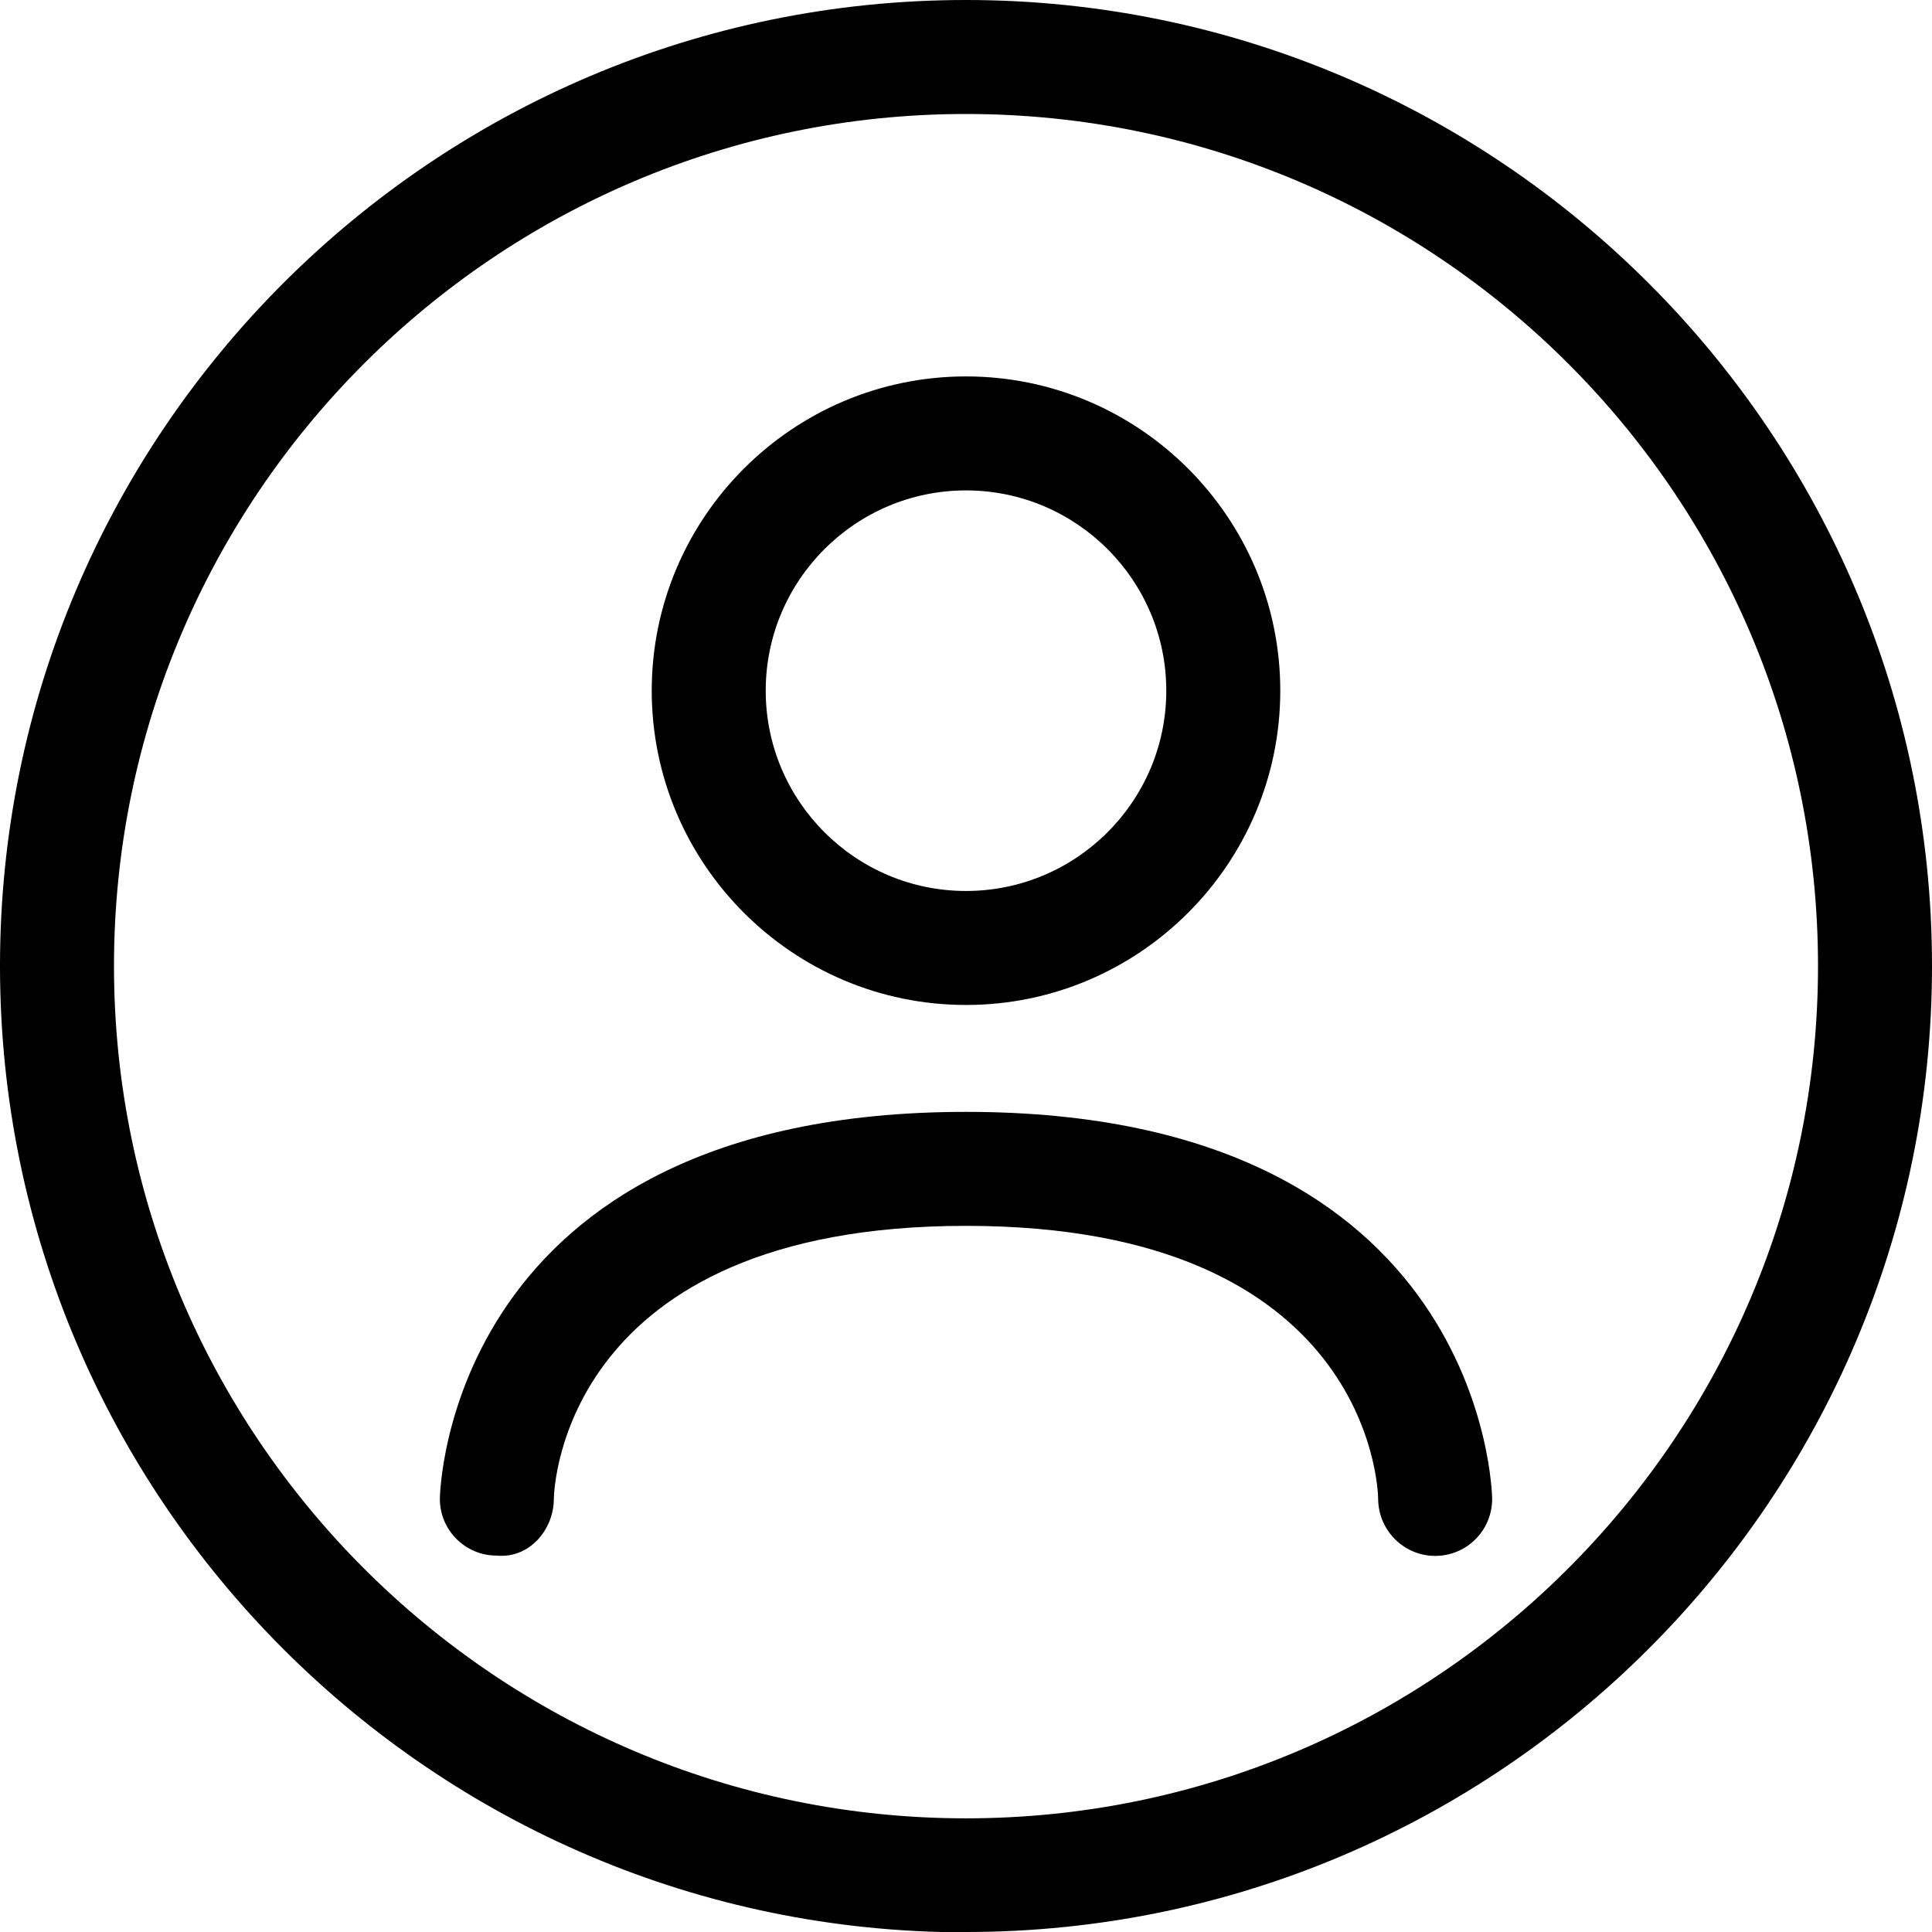
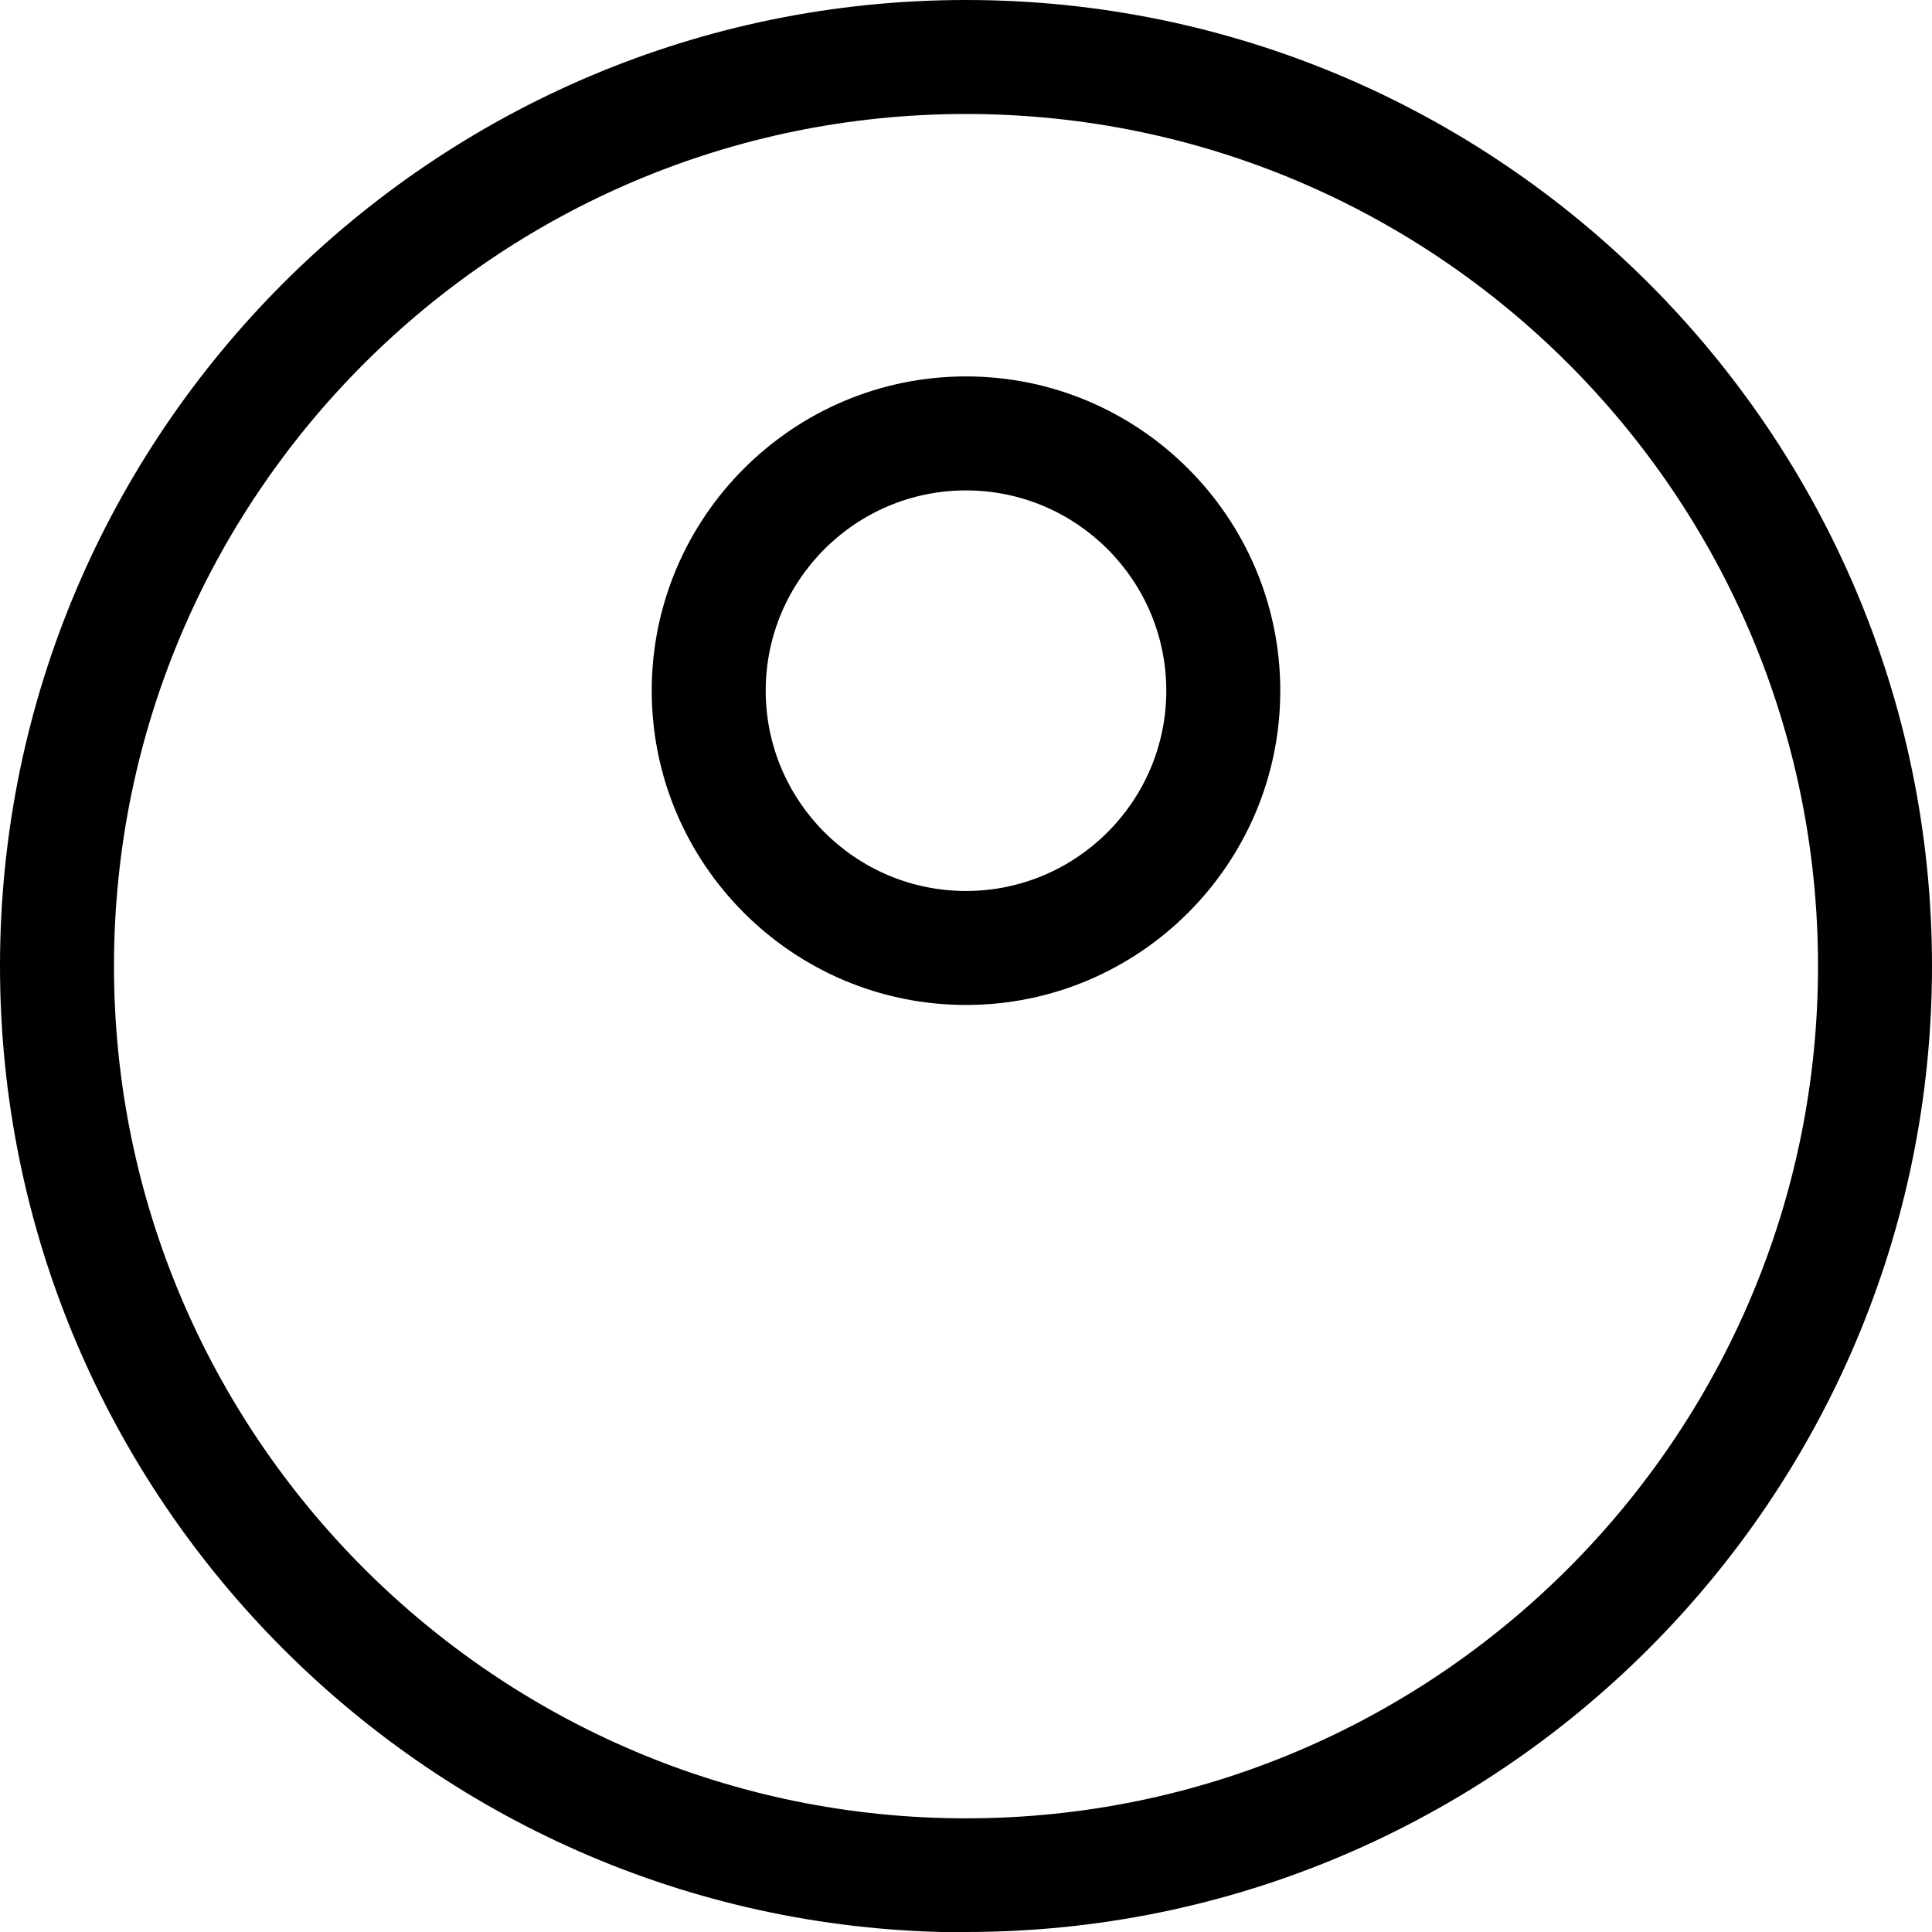
<svg xmlns="http://www.w3.org/2000/svg" data-name="Layer 2" fill="#000000" height="60" preserveAspectRatio="xMidYMid meet" version="1" viewBox="0.0 0.0 60.0 60.0" width="60" zoomAndPan="magnify">
  <g data-name="Layer 1">
    <g>
      <g id="change1_1">
        <path d="M30,60.01C13.46,60.01,0,46.55,0,30S13.46,0,30,0s30,13.46,30,30-13.46,30-30,30Zm0-56.47C15.41,3.54,3.54,15.41,3.54,30s11.87,26.47,26.46,26.47,26.46-11.87,26.46-26.47S44.6,3.54,30,3.54Z" />
      </g>
      <g fill="#000000" id="change2_1">
        <path d="M30,31.21c-5.38,0-9.76-4.38-9.76-9.76s4.38-9.76,9.76-9.76,9.76,4.38,9.76,9.76-4.38,9.76-9.76,9.76Zm0-15.98c-3.43,0-6.22,2.79-6.22,6.22s2.79,6.22,6.22,6.22,6.22-2.79,6.22-6.22-2.79-6.22-6.22-6.22Z" />
-         <path d="M44.57,48.32c-.97,0-1.76-.79-1.77-1.76,0-.37-.3-8.49-12.8-8.49s-12.8,8.14-12.8,8.49c-.01,.97-.78,1.85-1.78,1.75-.97,0-1.76-.79-1.76-1.76,0-.12,.19-12.02,16.34-12.02s16.34,11.9,16.34,12.02c0,.98-.79,1.77-1.77,1.77Z" />
      </g>
    </g>
  </g>
</svg>